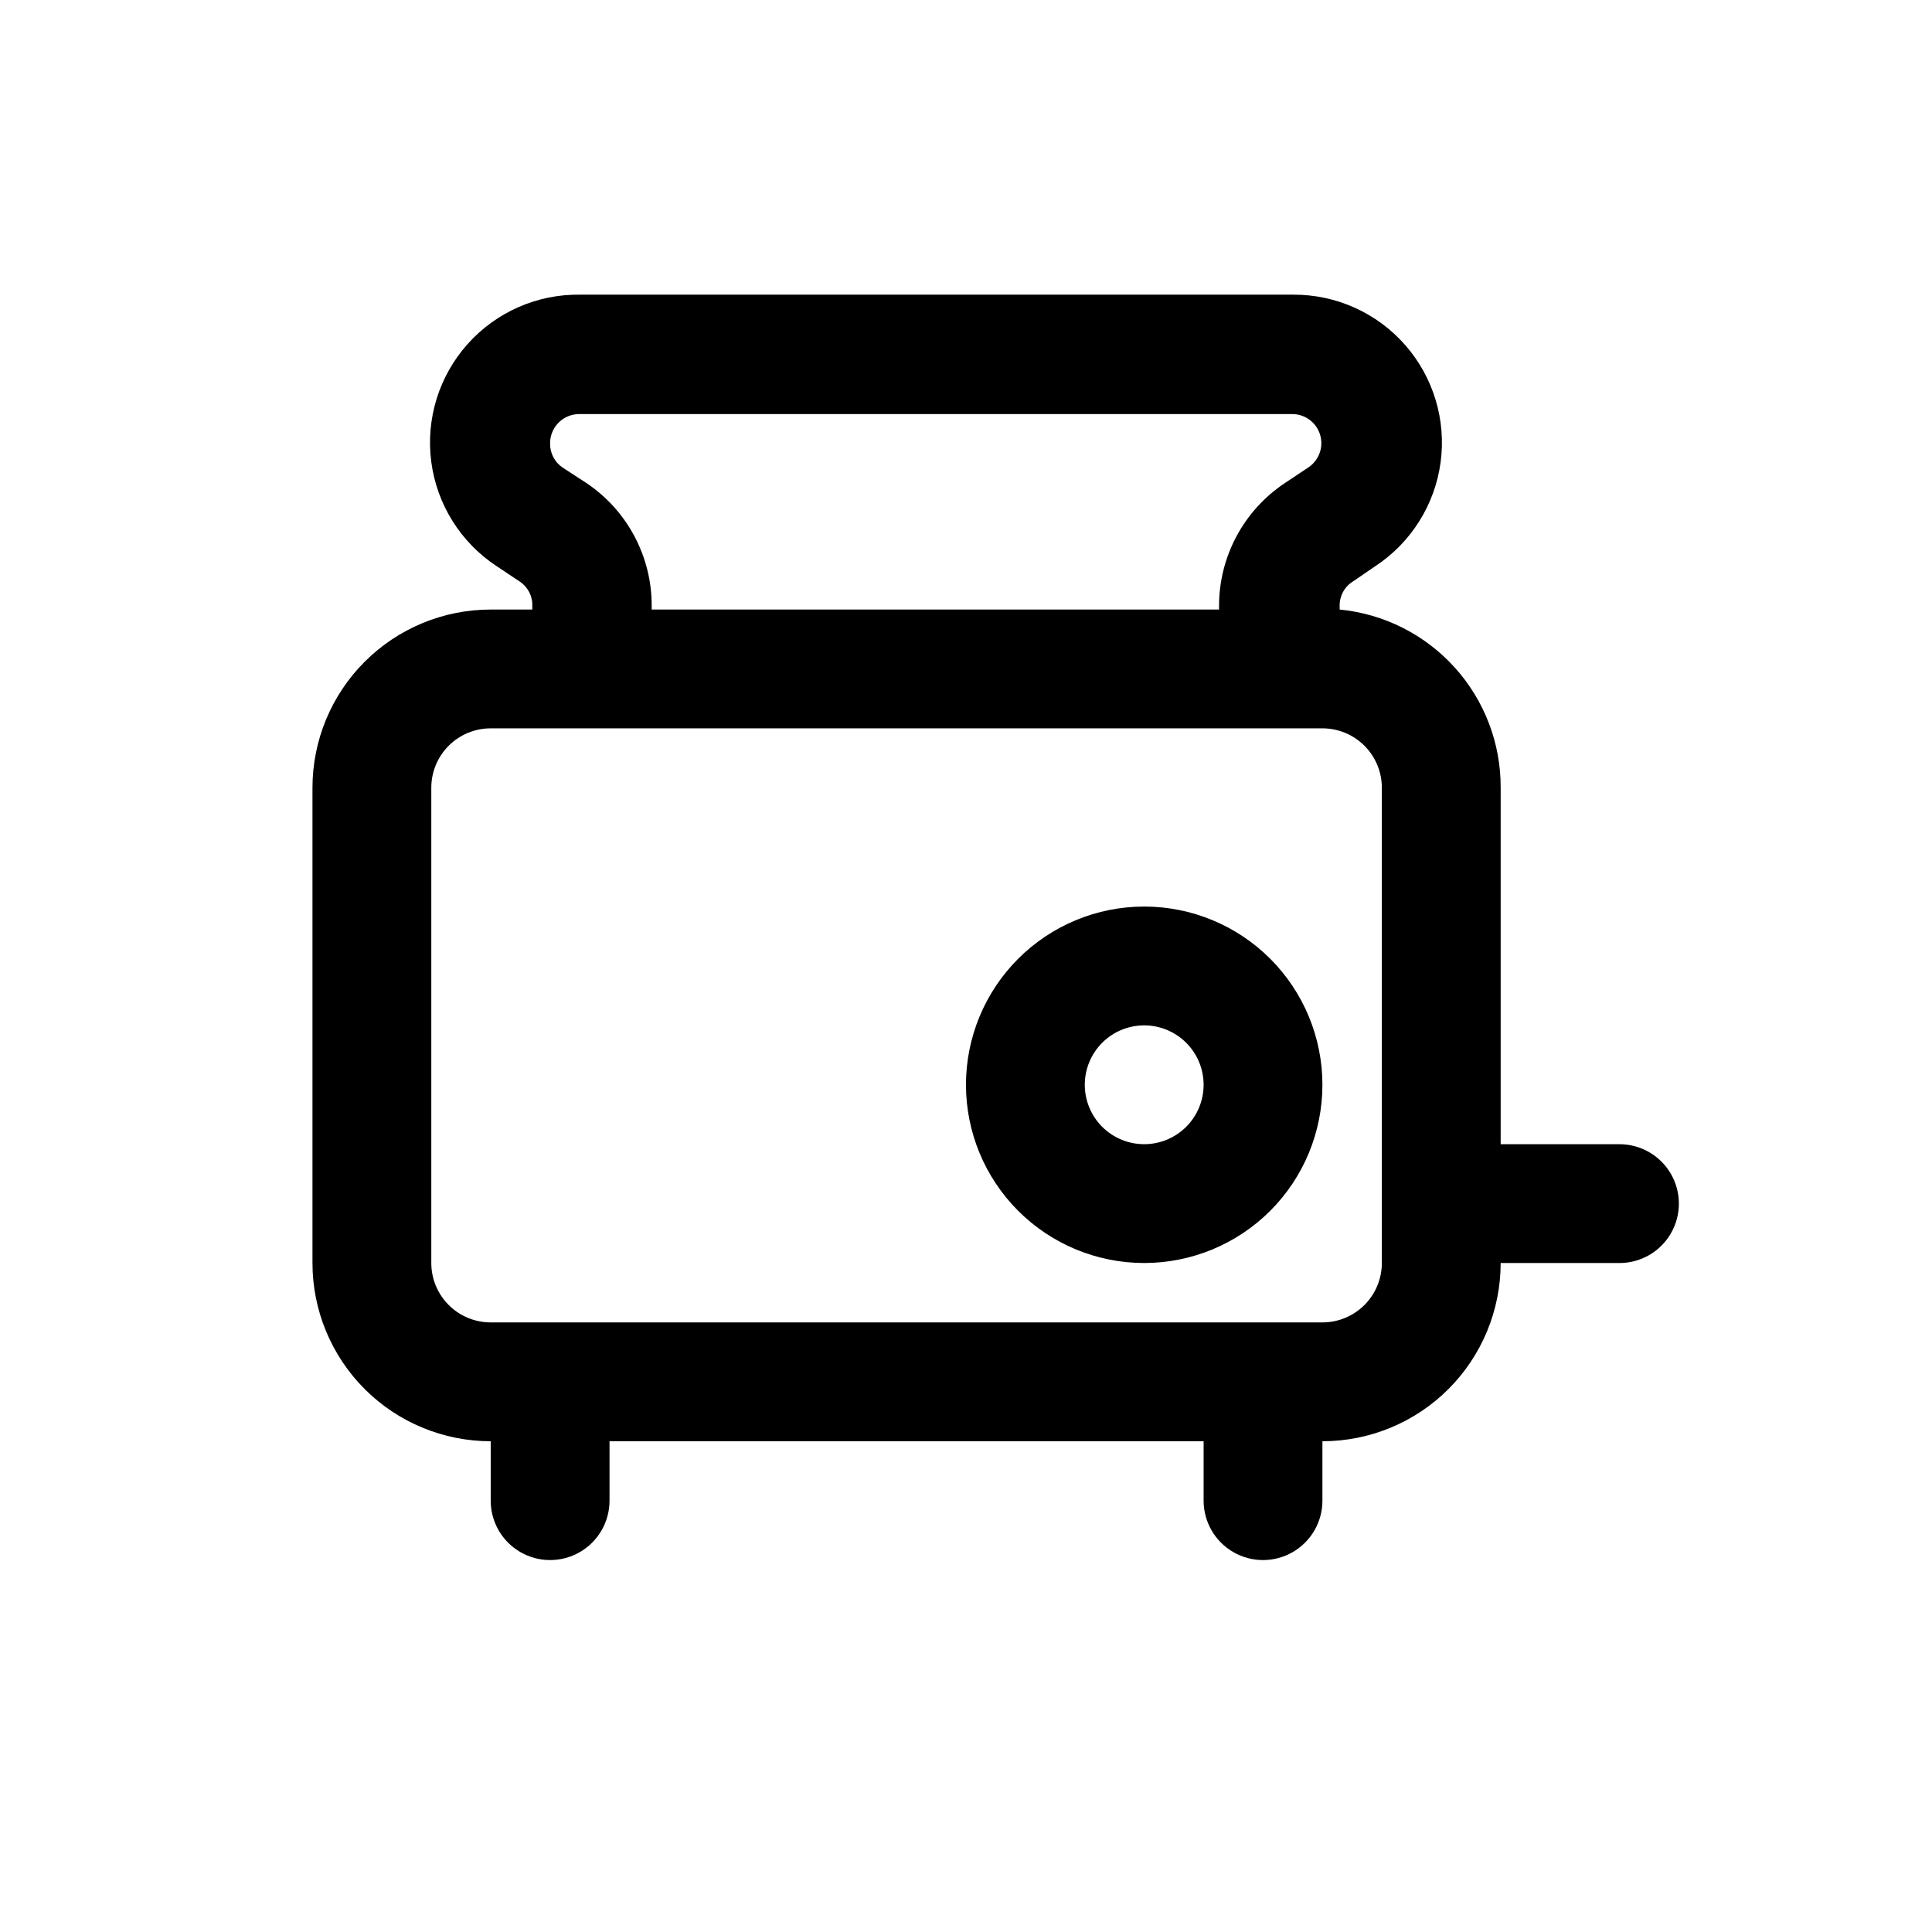
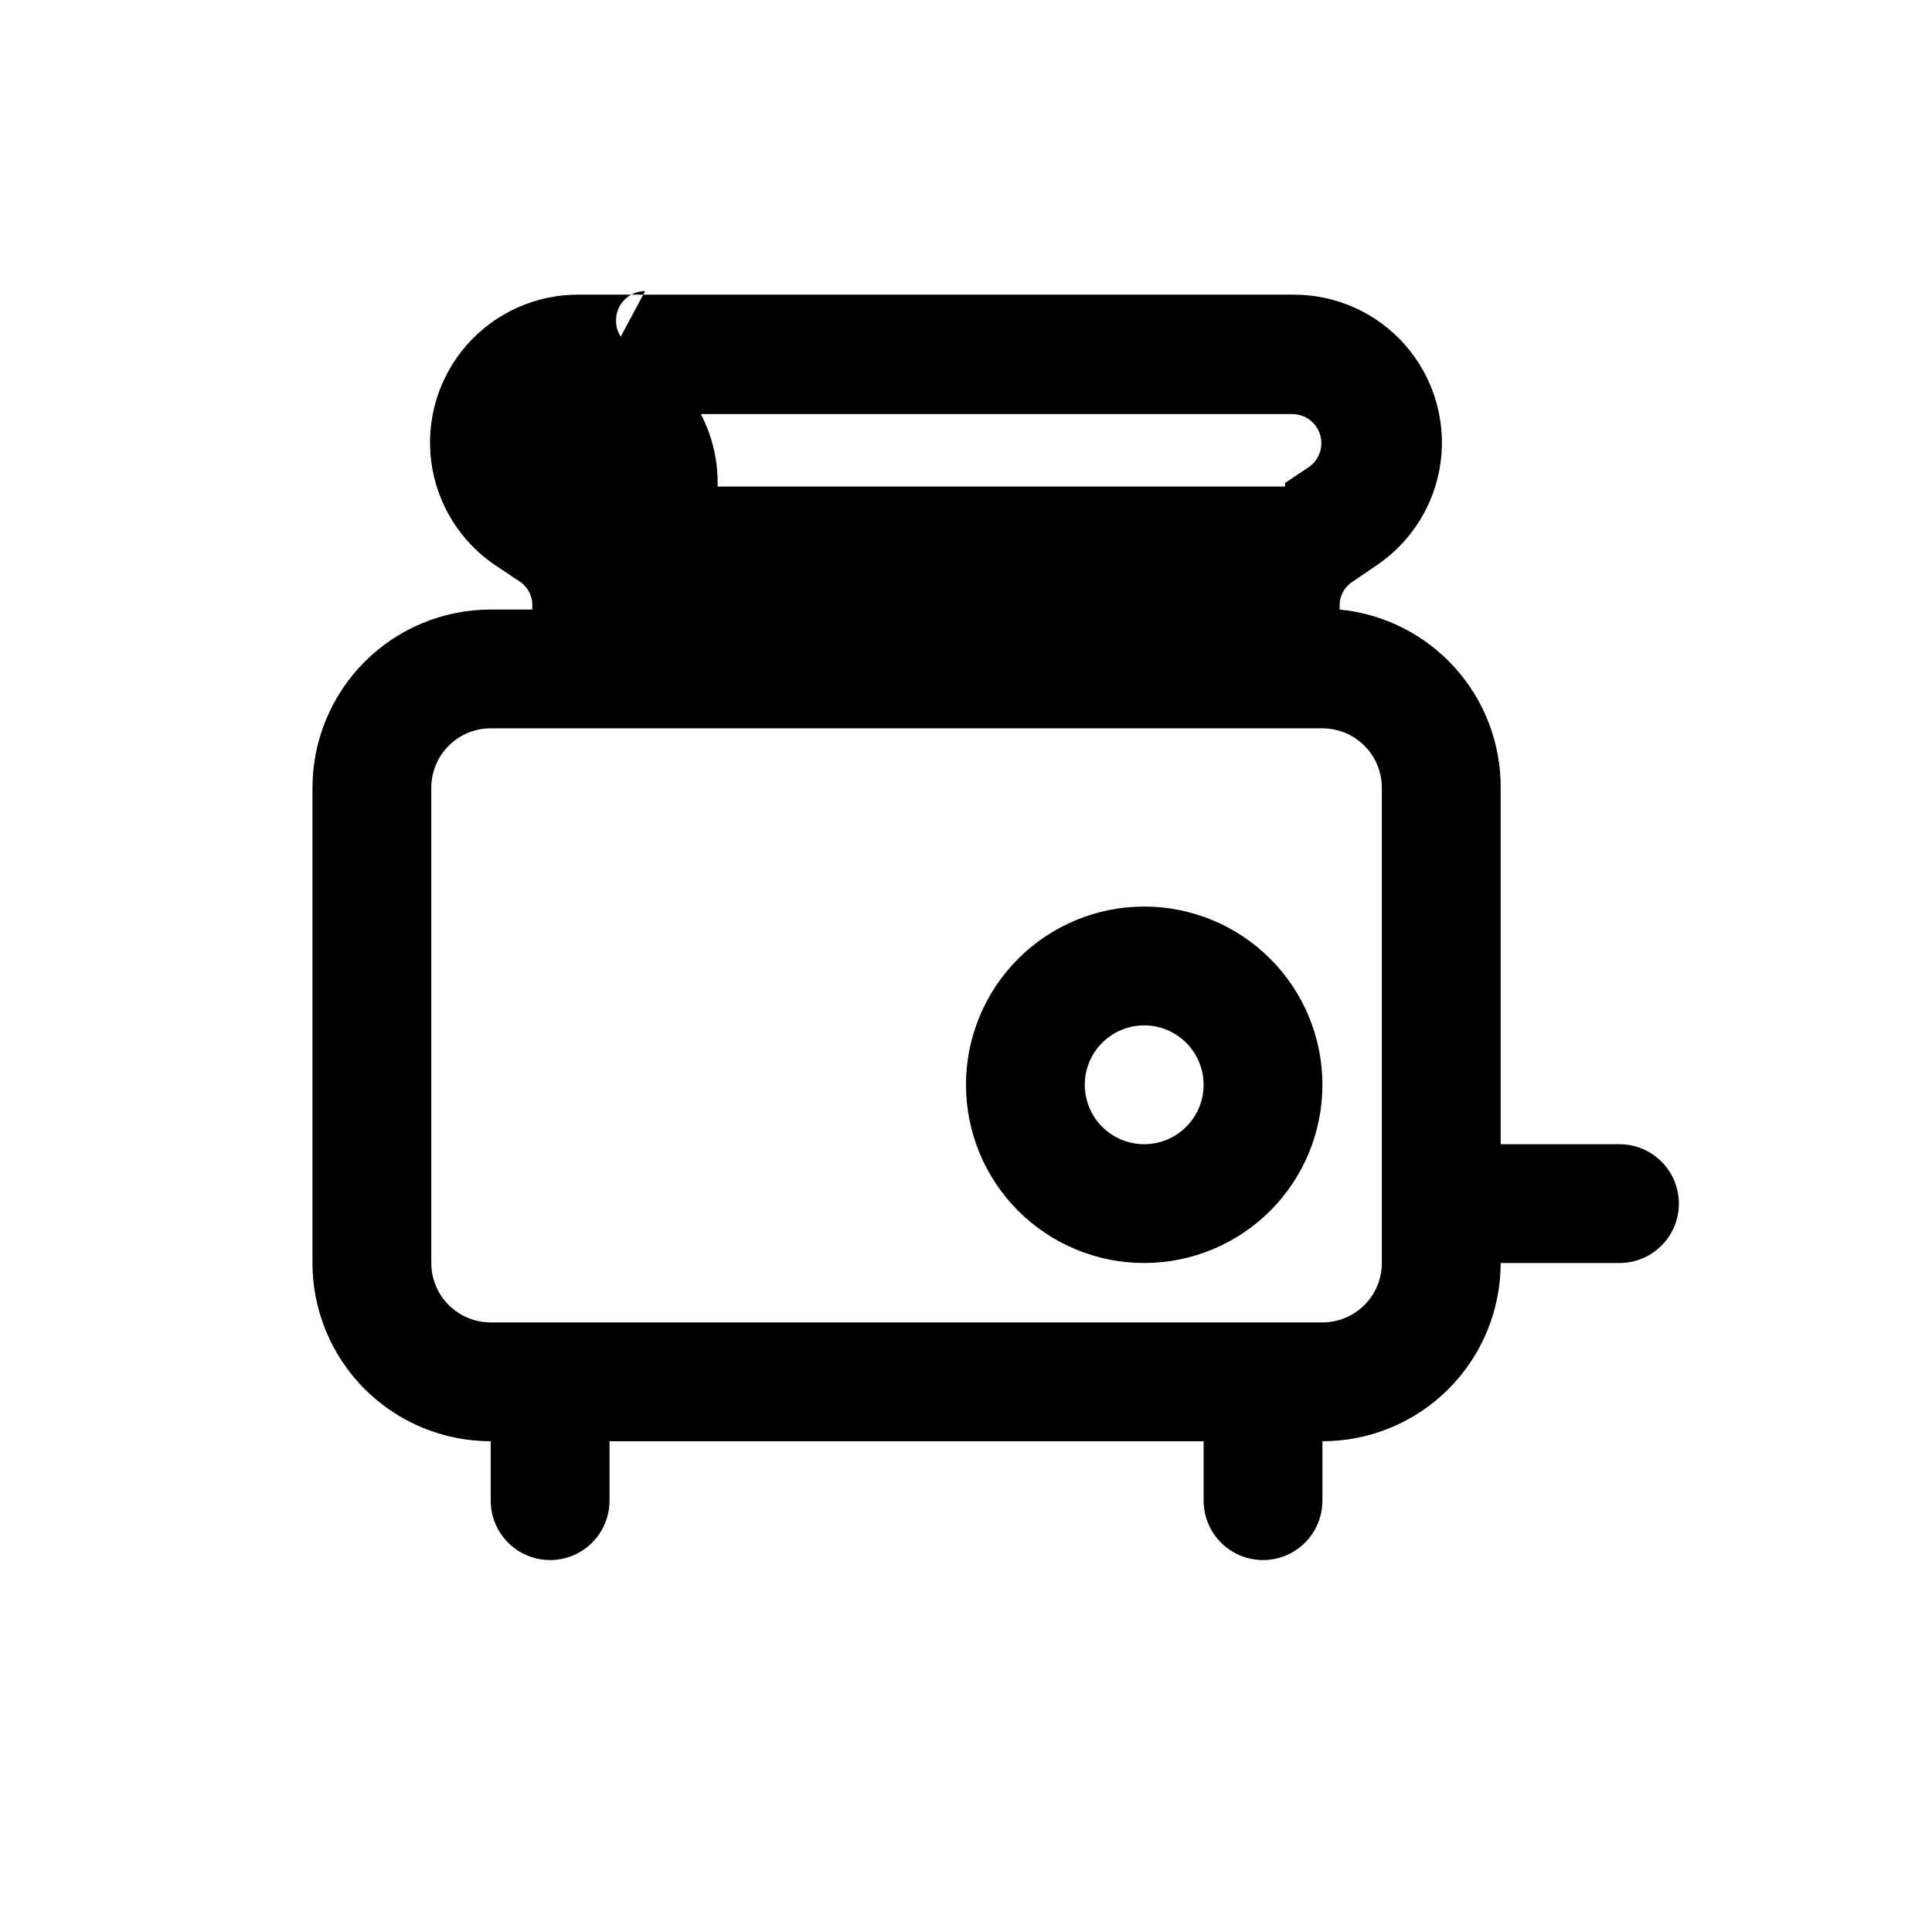
<svg xmlns="http://www.w3.org/2000/svg" fill="#000000" width="800px" height="800px" version="1.1" viewBox="144 144 512 512">
-   <path d="m573.18 447.23h-31.488v-94.465c0.055-11.773-4.289-23.145-12.184-31.883-7.891-8.734-18.766-14.211-30.484-15.348v-0.945c-0.066-2.613 1.25-5.066 3.465-6.457l5.984-4.094v0.004c9.473-6.238 15.781-16.27 17.301-27.508 1.516-11.242-1.91-22.586-9.395-31.109-7.484-8.523-18.293-13.387-29.633-13.336h-188.93c-11.398-0.191-22.312 4.59-29.902 13.094-7.594 8.504-11.105 19.891-9.625 31.191 1.48 11.305 7.805 21.402 17.328 27.668l6.141 4.094v-0.004c2.152 1.43 3.406 3.875 3.305 6.457v0.945h-11.02c-12.527 0-24.543 4.977-33.398 13.832-8.859 8.859-13.836 20.871-13.836 33.398v125.95c0 12.527 4.977 24.539 13.836 33.398 8.855 8.859 20.871 13.832 33.398 13.832v15.746c0 5.625 3 10.82 7.871 13.633 4.871 2.812 10.871 2.812 15.746 0 4.871-2.812 7.871-8.008 7.871-13.633v-15.746h157.44v15.746c0 5.625 3 10.82 7.871 13.633s10.871 2.812 15.742 0 7.871-8.008 7.871-13.633v-15.746c12.527 0 24.543-4.973 33.398-13.832 8.859-8.859 13.836-20.871 13.836-33.398h31.488c5.625 0 10.82-3 13.633-7.871s2.812-10.875 0-15.746c-2.812-4.871-8.008-7.871-13.633-7.871zm-275.68-193.5h188.93c3.418-0.008 6.434 2.227 7.414 5.5 0.984 3.273-0.305 6.801-3.164 8.672l-6.141 4.094c-10.926 7.242-17.488 19.48-17.477 32.59v0.945h-150.36v-0.945c0.051-13.078-6.449-25.312-17.316-32.59l-6.297-4.094c-2.133-1.449-3.379-3.883-3.309-6.457 0-2.043 0.812-4.008 2.262-5.453 1.445-1.445 3.406-2.262 5.453-2.262zm212.7 224.98c0 4.176-1.66 8.18-4.613 11.133-2.949 2.953-6.957 4.609-11.133 4.609h-220.41c-4.176 0-8.18-1.656-11.133-4.609-2.953-2.953-4.613-6.957-4.613-11.133v-125.95c0-4.176 1.66-8.18 4.613-11.133 2.953-2.953 6.957-4.609 11.133-4.609h220.41c4.176 0 8.184 1.656 11.133 4.609 2.953 2.953 4.613 6.957 4.613 11.133zm-62.977-94.465c-12.527 0-24.539 4.977-33.398 13.836-8.855 8.855-13.832 20.871-13.832 33.398 0 12.523 4.977 24.539 13.832 33.398 8.859 8.855 20.871 13.832 33.398 13.832 12.527 0 24.539-4.977 33.398-13.832 8.859-8.859 13.832-20.875 13.832-33.398 0-12.527-4.973-24.543-13.832-33.398-8.859-8.859-20.871-13.836-33.398-13.836zm0 62.977c-4.176 0-8.18-1.66-11.133-4.609-2.953-2.953-4.609-6.957-4.609-11.133s1.656-8.184 4.609-11.133c2.953-2.953 6.957-4.613 11.133-4.613s8.18 1.66 11.133 4.613c2.953 2.949 4.613 6.957 4.613 11.133s-1.66 8.18-4.613 11.133c-2.953 2.949-6.957 4.609-11.133 4.609z" />
+   <path d="m573.18 447.23h-31.488v-94.465c0.055-11.773-4.289-23.145-12.184-31.883-7.891-8.734-18.766-14.211-30.484-15.348v-0.945c-0.066-2.613 1.25-5.066 3.465-6.457l5.984-4.094v0.004c9.473-6.238 15.781-16.27 17.301-27.508 1.516-11.242-1.91-22.586-9.395-31.109-7.484-8.523-18.293-13.387-29.633-13.336h-188.93c-11.398-0.191-22.312 4.59-29.902 13.094-7.594 8.504-11.105 19.891-9.625 31.191 1.48 11.305 7.805 21.402 17.328 27.668l6.141 4.094v-0.004c2.152 1.43 3.406 3.875 3.305 6.457v0.945h-11.02c-12.527 0-24.543 4.977-33.398 13.832-8.859 8.859-13.836 20.871-13.836 33.398v125.95c0 12.527 4.977 24.539 13.836 33.398 8.855 8.859 20.871 13.832 33.398 13.832v15.746c0 5.625 3 10.82 7.871 13.633 4.871 2.812 10.871 2.812 15.746 0 4.871-2.812 7.871-8.008 7.871-13.633v-15.746h157.44v15.746c0 5.625 3 10.82 7.871 13.633s10.871 2.812 15.742 0 7.871-8.008 7.871-13.633v-15.746c12.527 0 24.543-4.973 33.398-13.832 8.859-8.859 13.836-20.871 13.836-33.398h31.488c5.625 0 10.82-3 13.633-7.871s2.812-10.875 0-15.746c-2.812-4.871-8.008-7.871-13.633-7.871zm-275.68-193.5h188.93c3.418-0.008 6.434 2.227 7.414 5.5 0.984 3.273-0.305 6.801-3.164 8.672l-6.141 4.094v0.945h-150.36v-0.945c0.051-13.078-6.449-25.312-17.316-32.59l-6.297-4.094c-2.133-1.449-3.379-3.883-3.309-6.457 0-2.043 0.812-4.008 2.262-5.453 1.445-1.445 3.406-2.262 5.453-2.262zm212.7 224.98c0 4.176-1.66 8.18-4.613 11.133-2.949 2.953-6.957 4.609-11.133 4.609h-220.41c-4.176 0-8.18-1.656-11.133-4.609-2.953-2.953-4.613-6.957-4.613-11.133v-125.95c0-4.176 1.66-8.18 4.613-11.133 2.953-2.953 6.957-4.609 11.133-4.609h220.41c4.176 0 8.184 1.656 11.133 4.609 2.953 2.953 4.613 6.957 4.613 11.133zm-62.977-94.465c-12.527 0-24.539 4.977-33.398 13.836-8.855 8.855-13.832 20.871-13.832 33.398 0 12.523 4.977 24.539 13.832 33.398 8.859 8.855 20.871 13.832 33.398 13.832 12.527 0 24.539-4.977 33.398-13.832 8.859-8.859 13.832-20.875 13.832-33.398 0-12.527-4.973-24.543-13.832-33.398-8.859-8.859-20.871-13.836-33.398-13.836zm0 62.977c-4.176 0-8.18-1.66-11.133-4.609-2.953-2.953-4.609-6.957-4.609-11.133s1.656-8.184 4.609-11.133c2.953-2.953 6.957-4.613 11.133-4.613s8.18 1.66 11.133 4.613c2.953 2.949 4.613 6.957 4.613 11.133s-1.66 8.18-4.613 11.133c-2.953 2.949-6.957 4.609-11.133 4.609z" />
</svg>